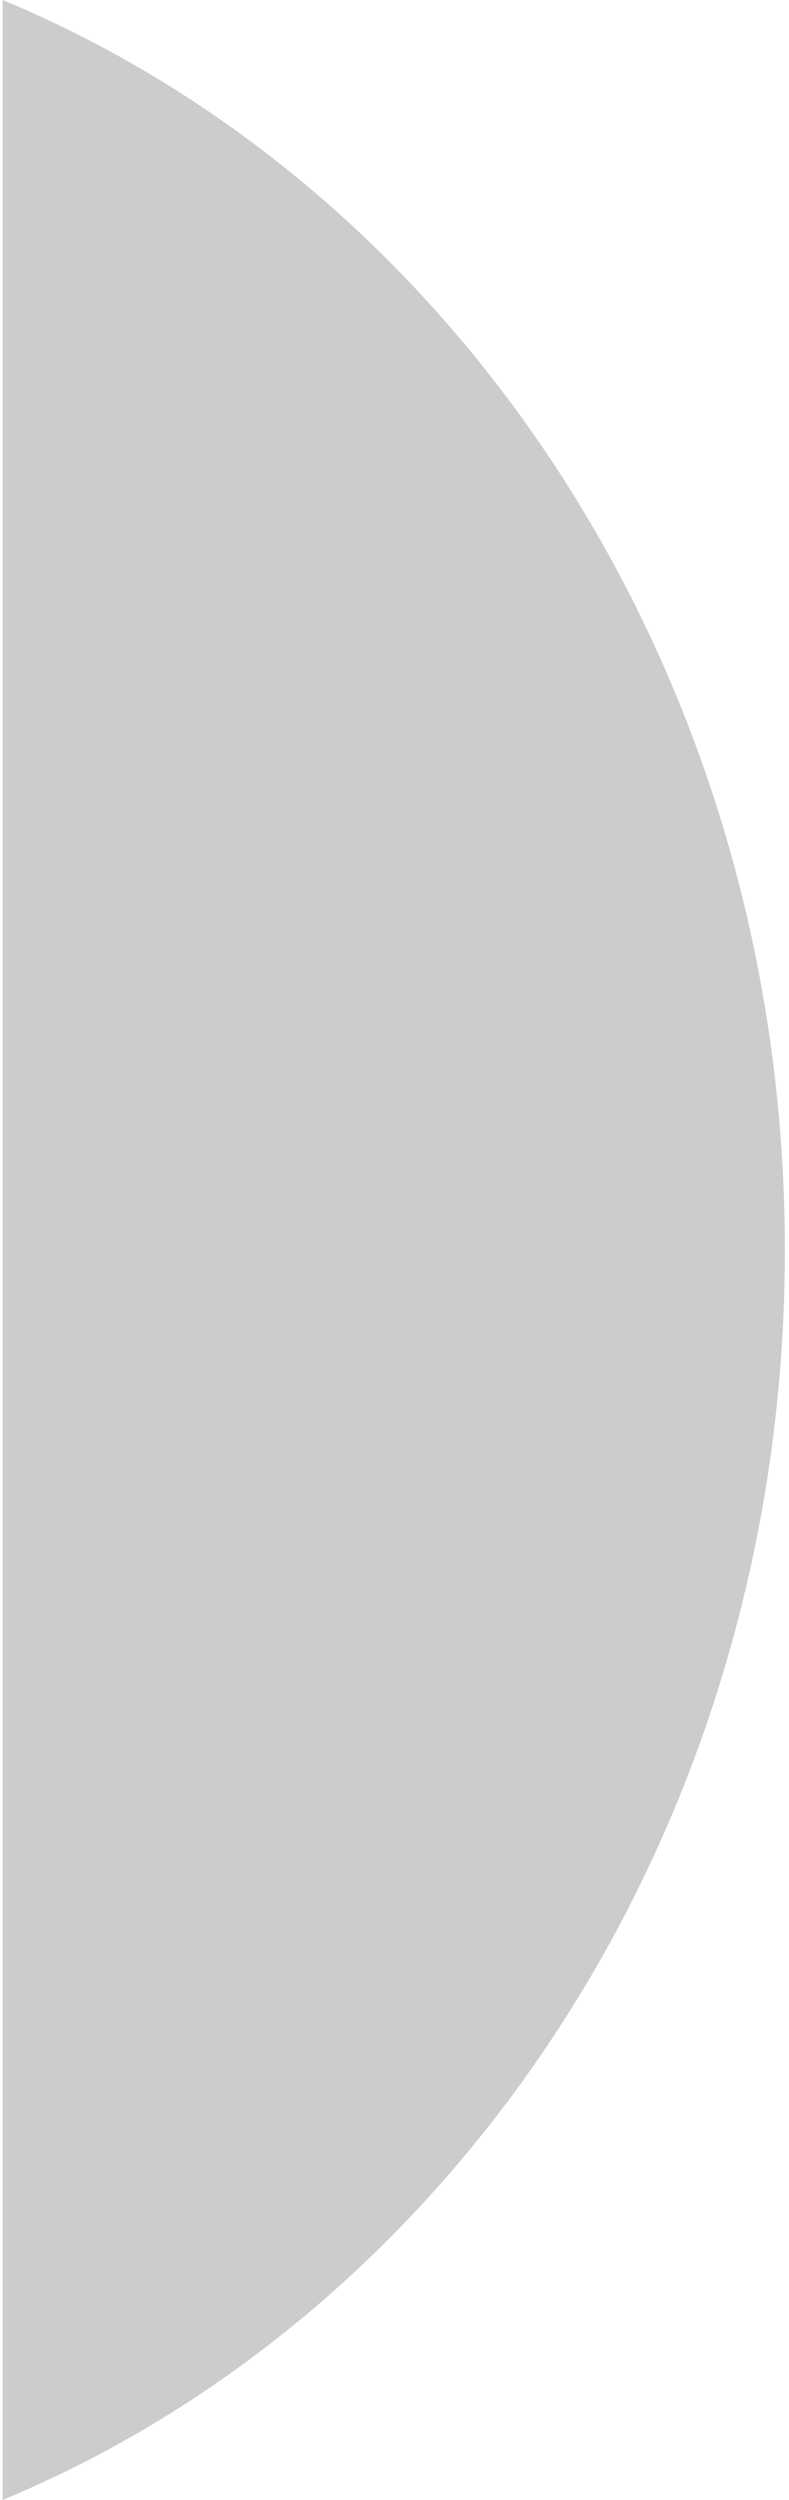
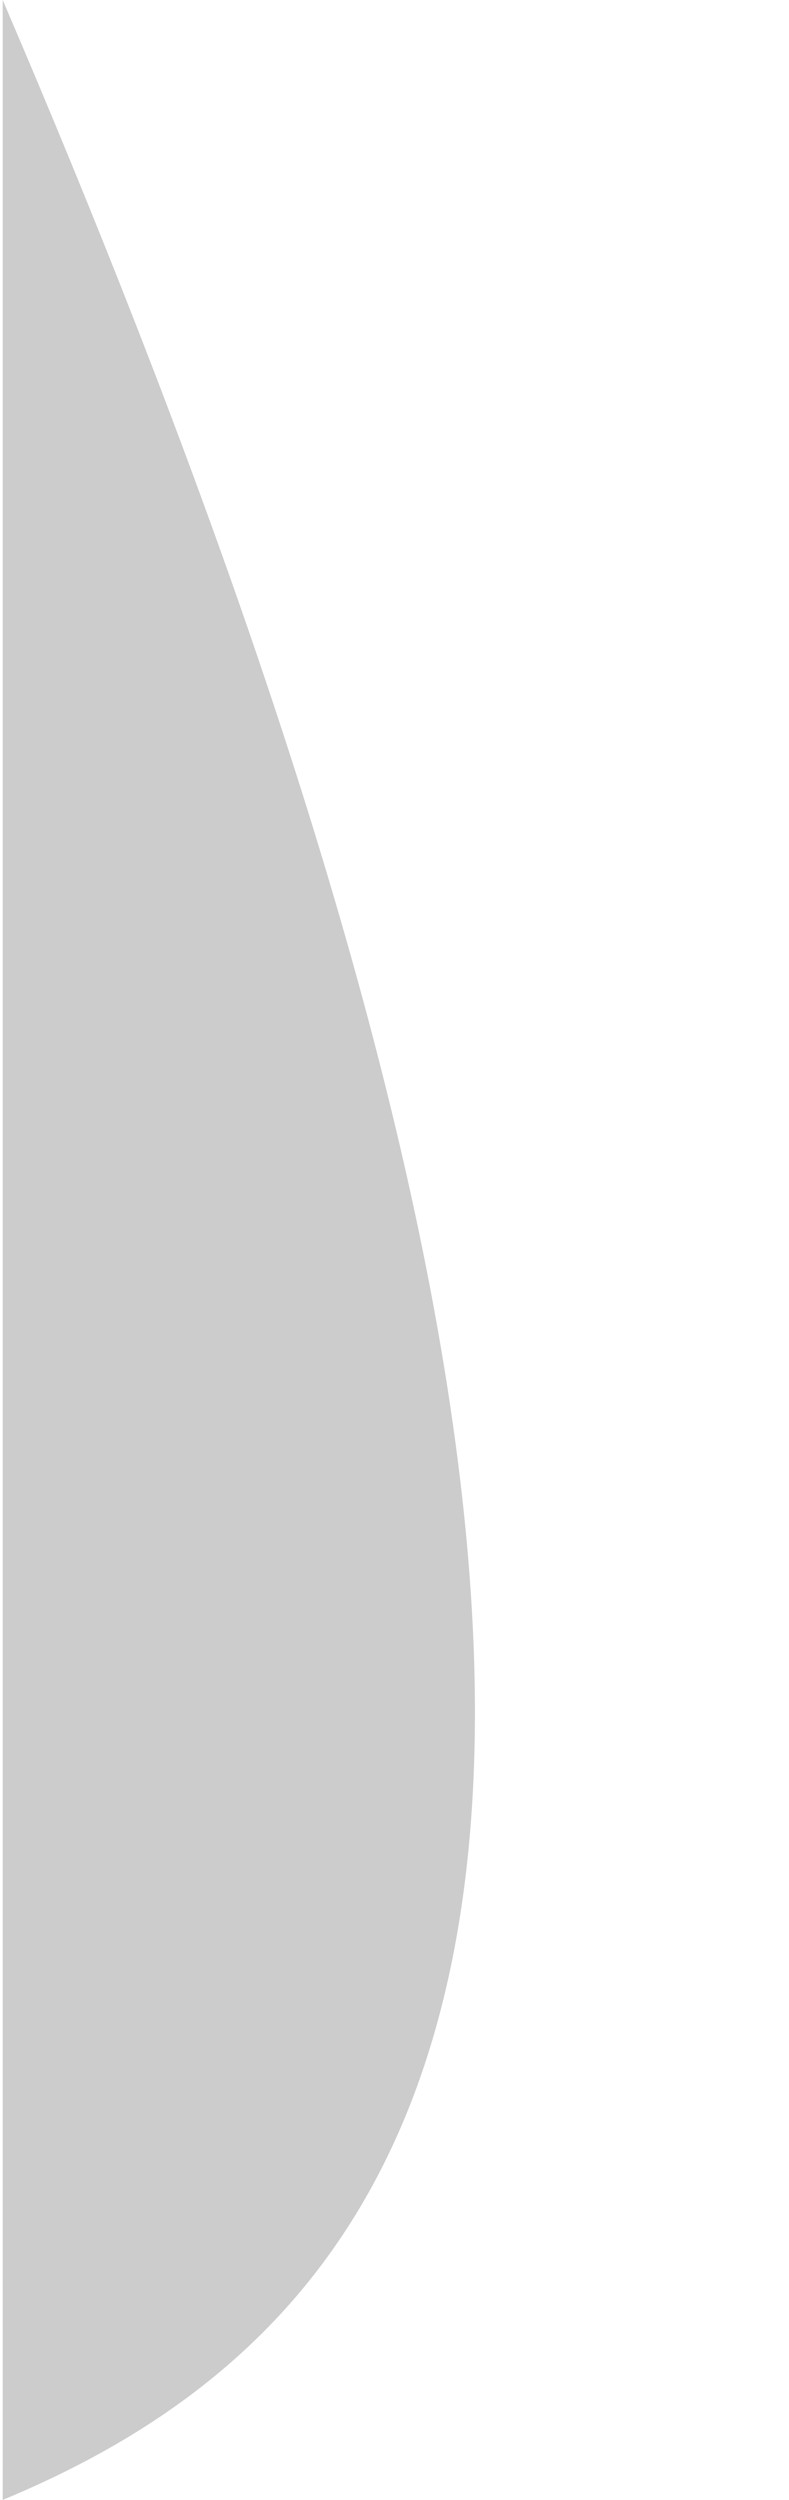
<svg xmlns="http://www.w3.org/2000/svg" width="145" height="459" viewBox="0 0 145 459" fill="none">
-   <path d="M0.496 0C84.376 34.825 144.24 124.3 144.24 229.5C144.24 334.7 84.376 424.175 0.496 459L0.496 0Z" fill="black" fill-opacity="0.2" />
+   <path d="M0.496 0C144.24 334.7 84.376 424.175 0.496 459L0.496 0Z" fill="black" fill-opacity="0.2" />
</svg>